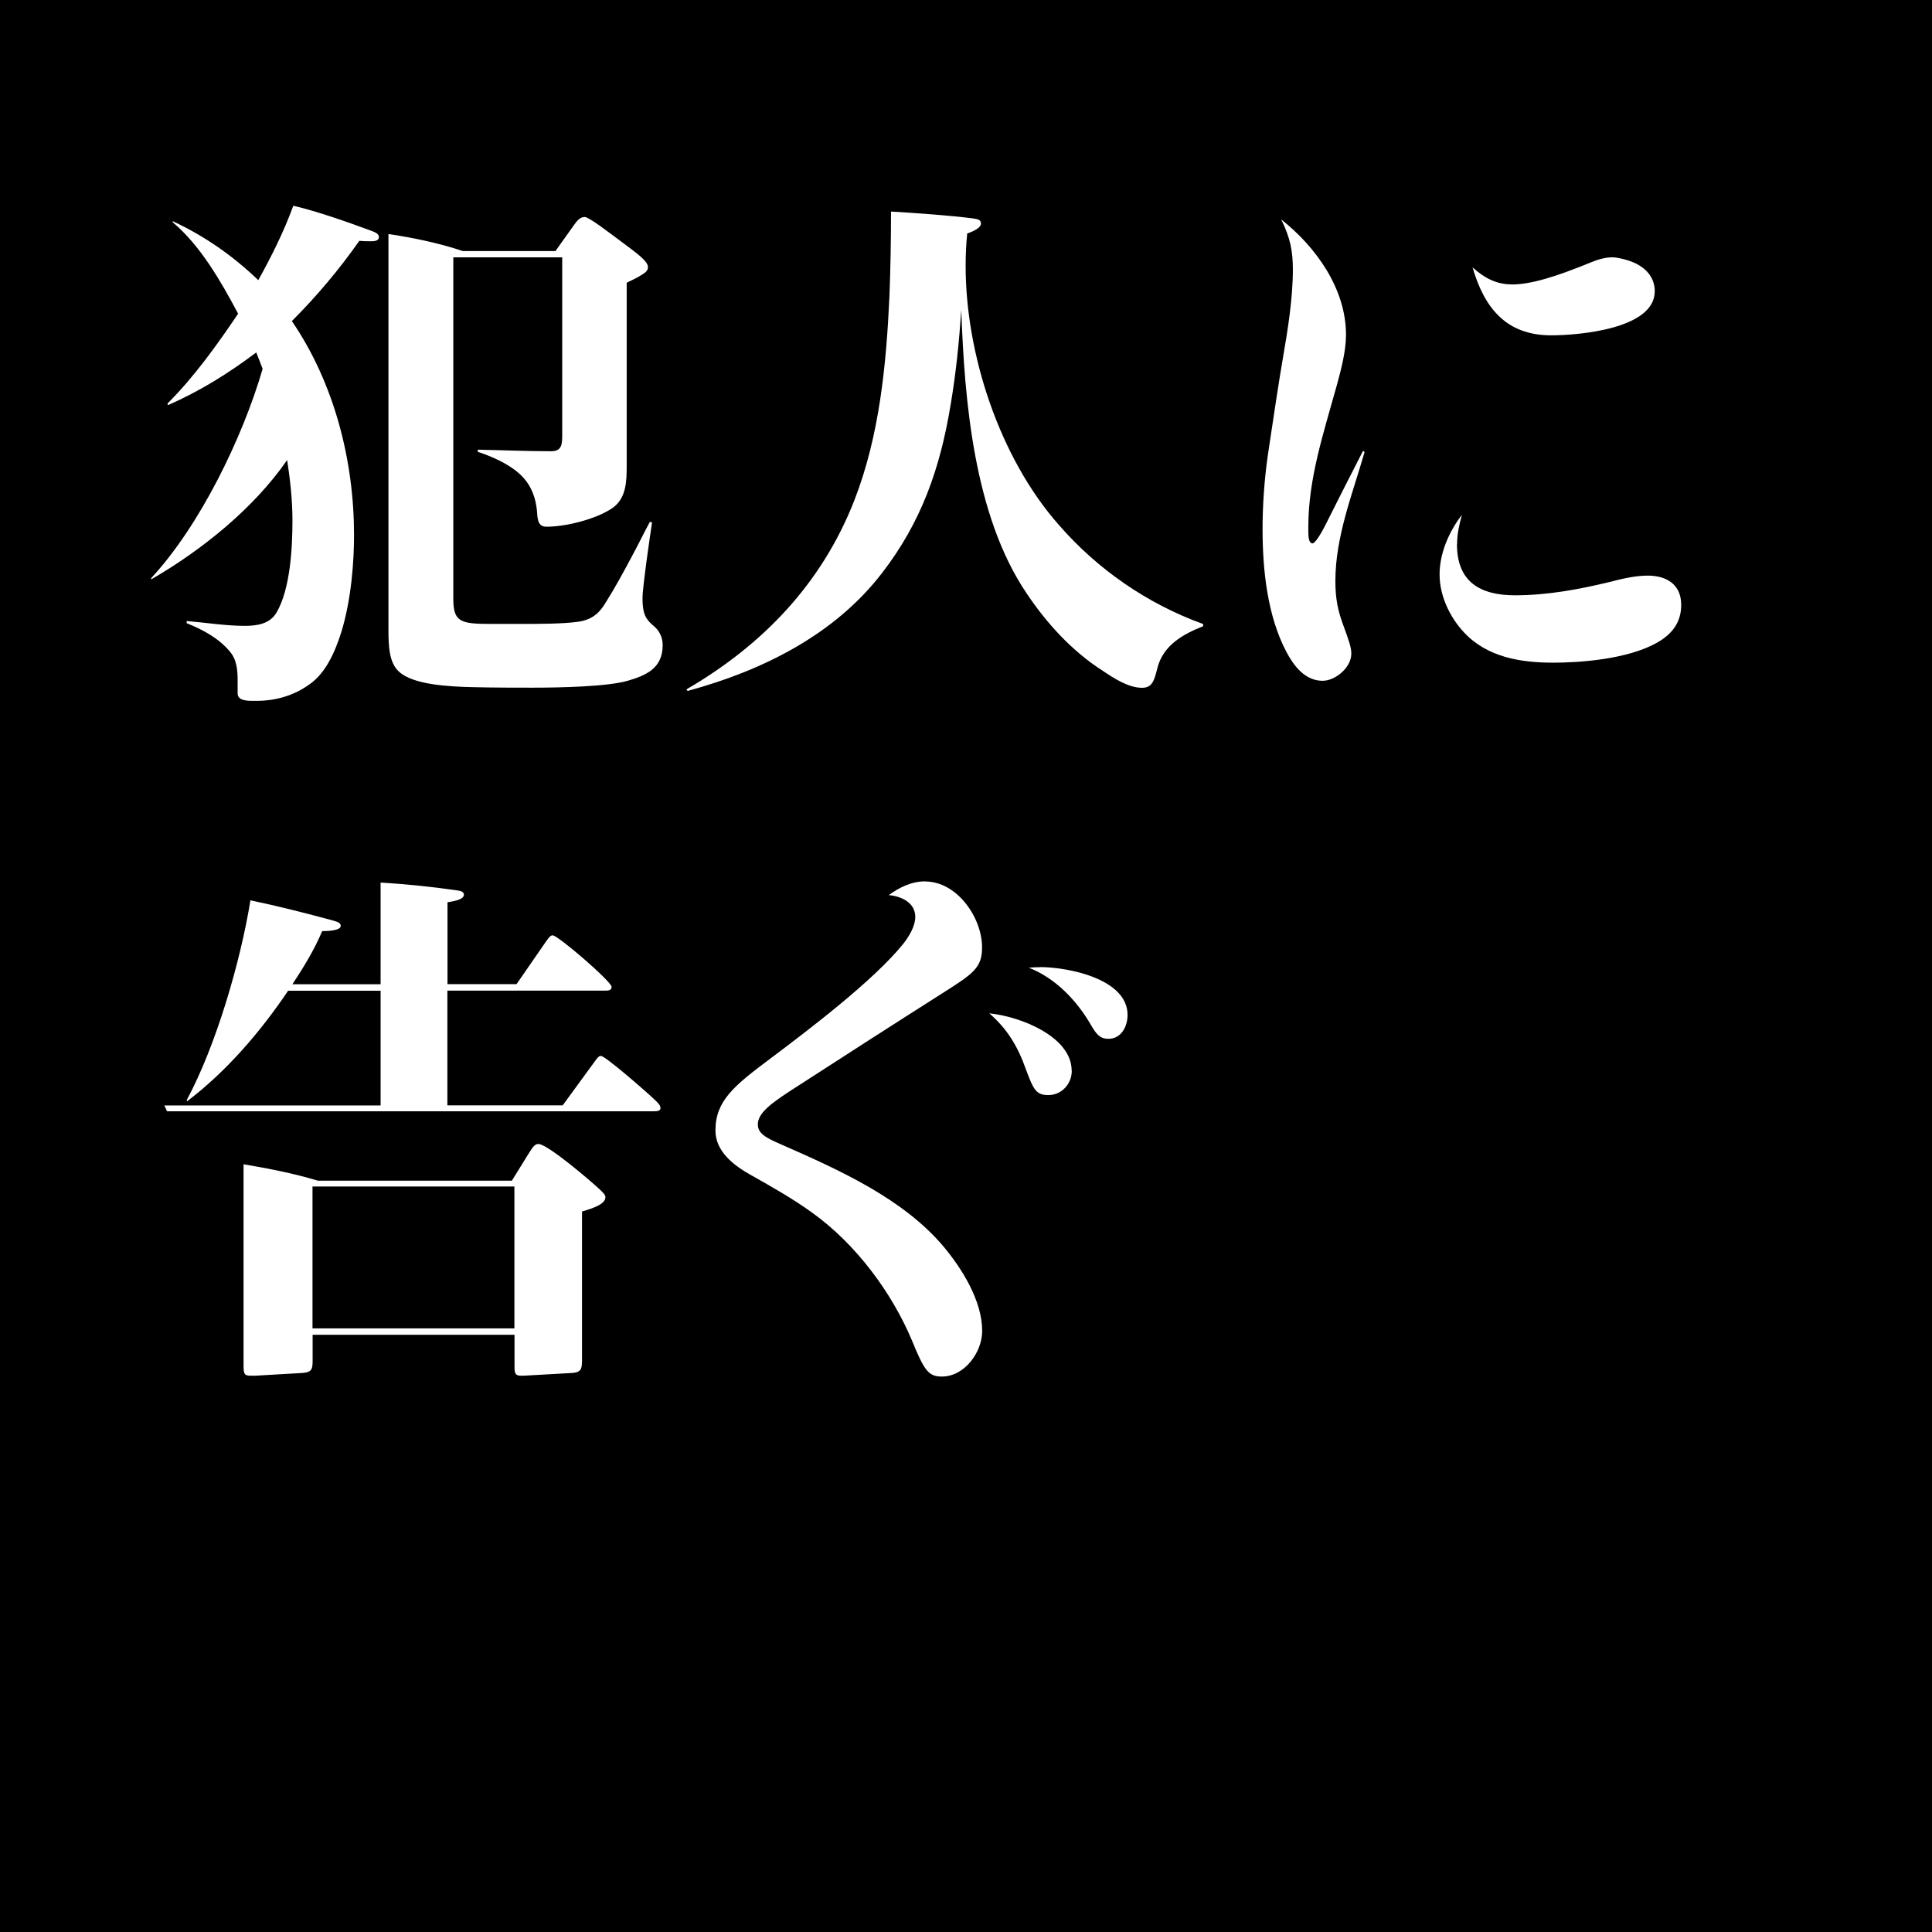
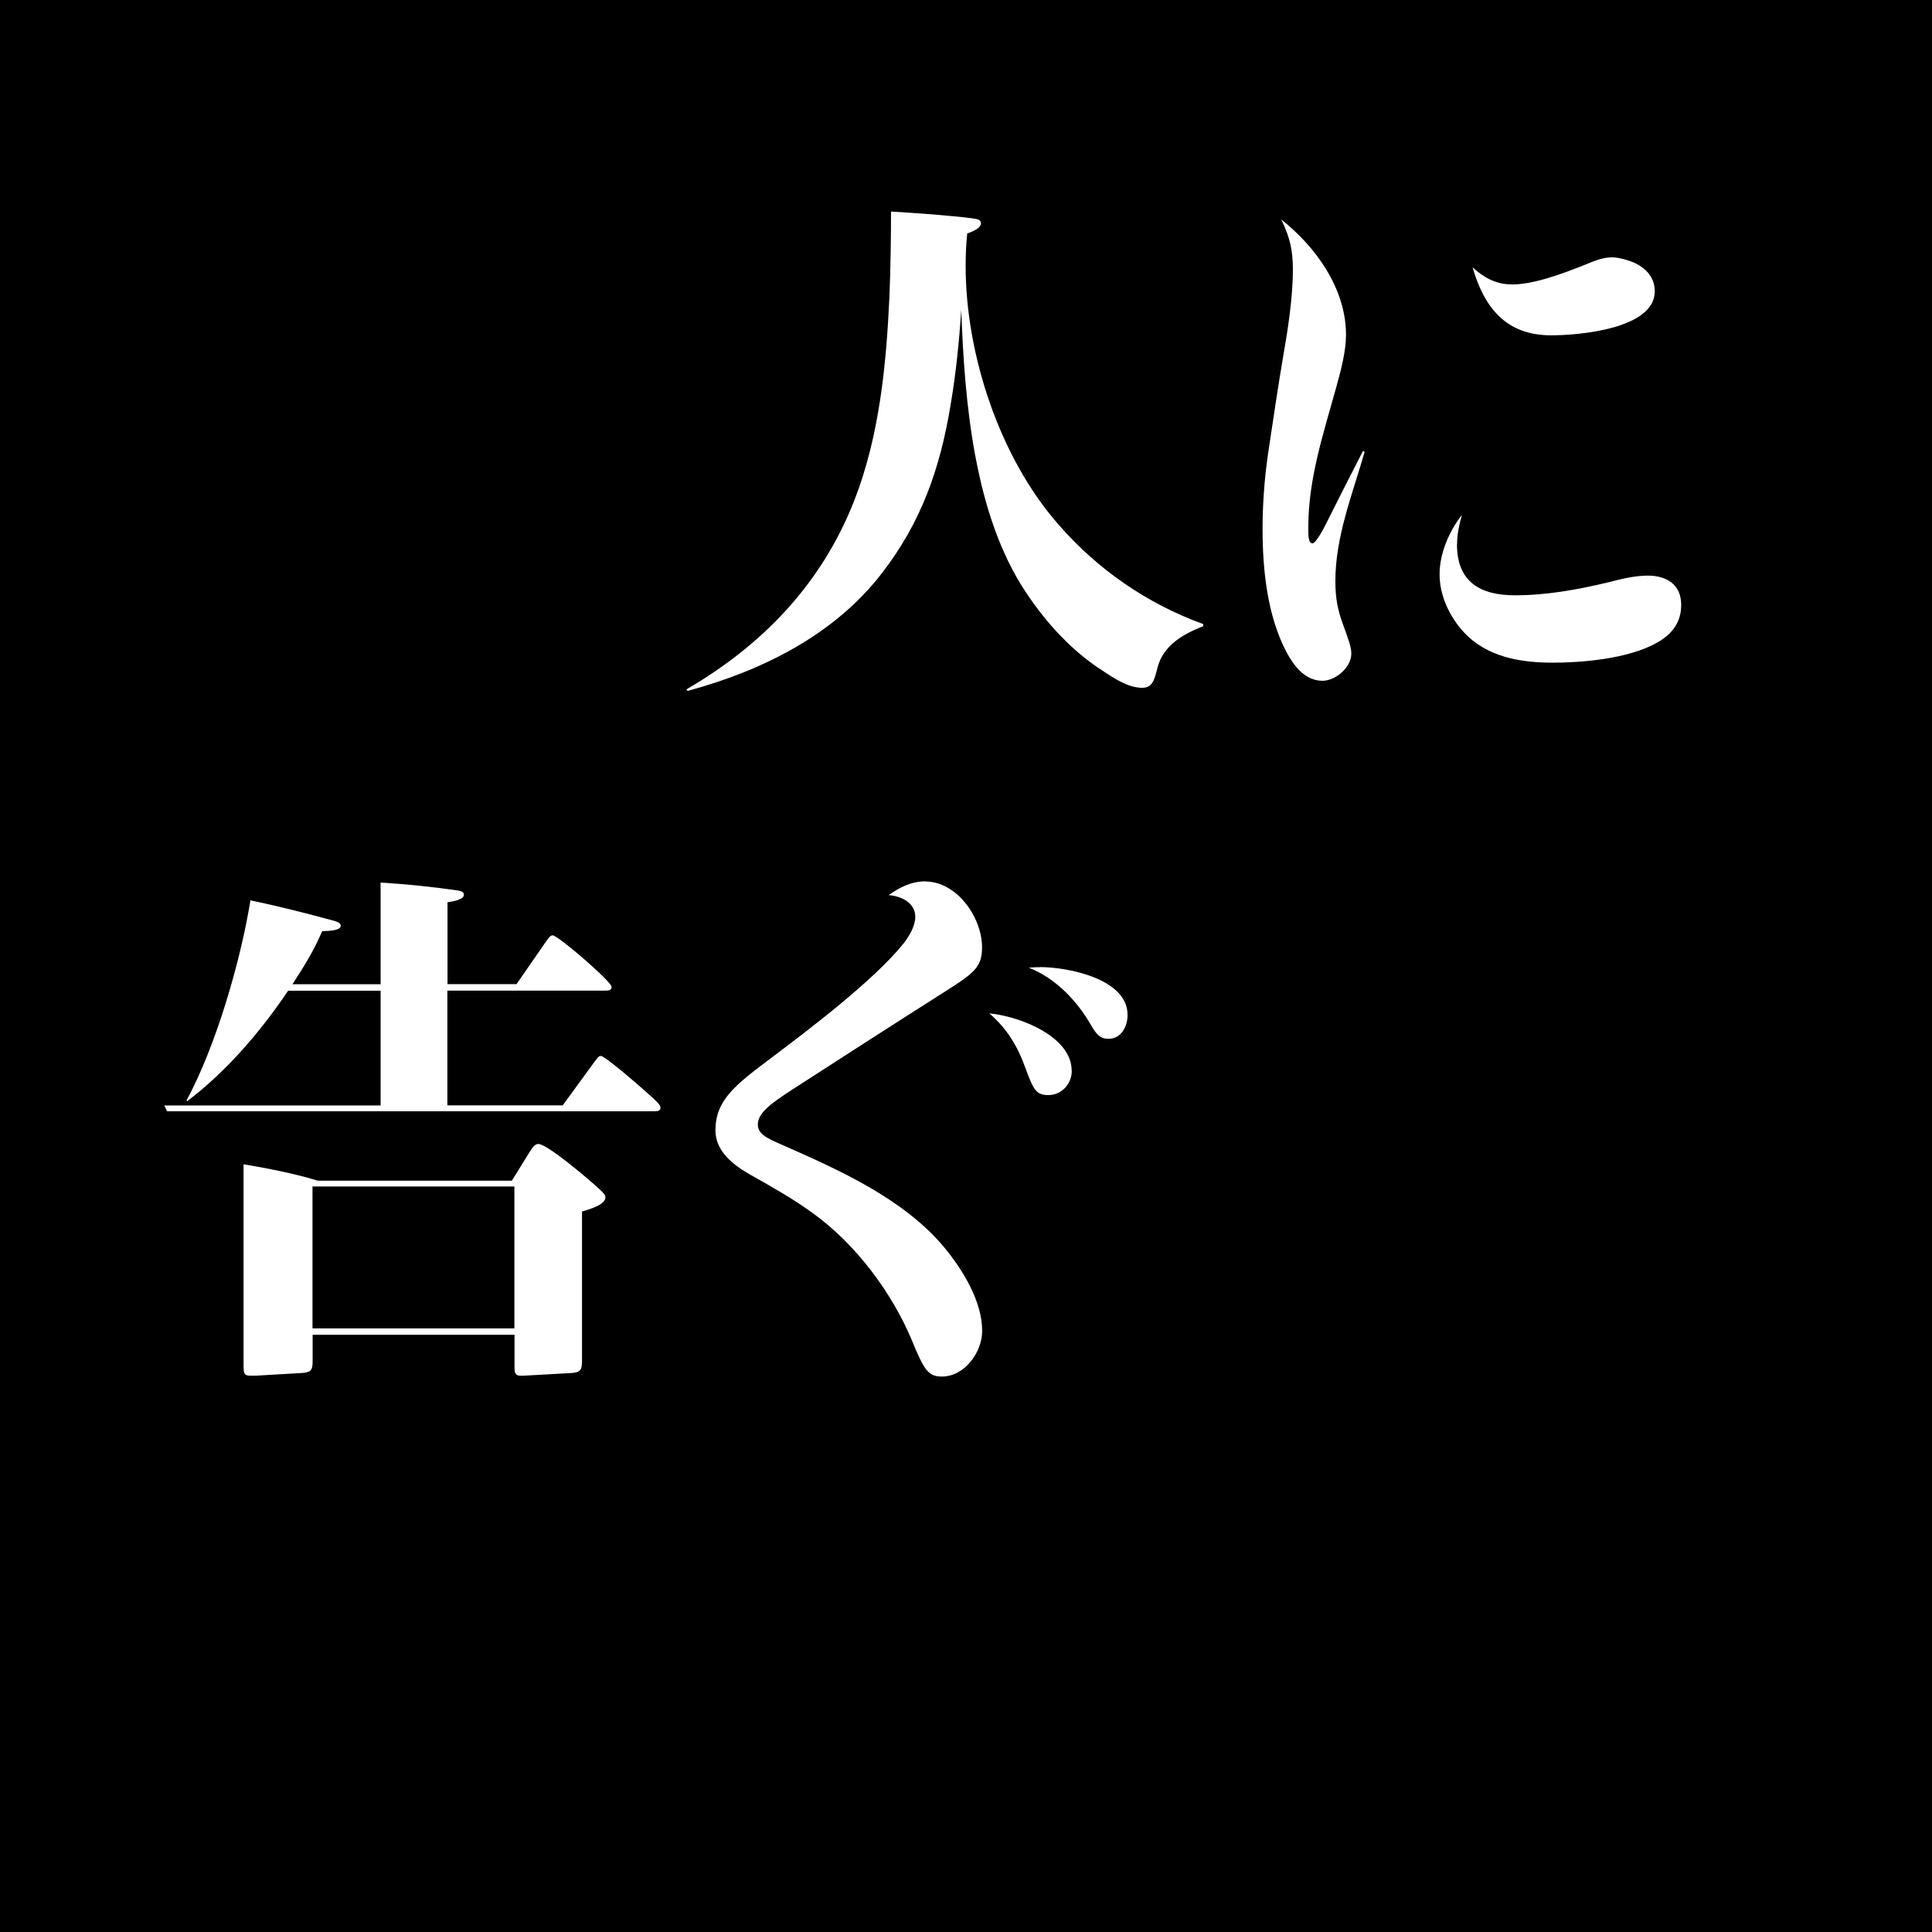
<svg xmlns="http://www.w3.org/2000/svg" id="_レイヤー_2" data-name="レイヤー 2" viewBox="0 0 160 160">
  <defs>
    <style>
      .cls-1, .cls-2 {
        stroke-width: 0px;
      }

      .cls-2 {
        fill: #fff;
      }
    </style>
  </defs>
  <g id="txt">
    <rect class="cls-1" width="160" height="160" />
    <g>
-       <path class="cls-2" d="M12.55,47.98l-.04-.09c4.05-4.36,7.57-11.62,9.24-17.34-.18-.48-.35-.92-.53-1.36-2.29,1.72-4.67,3.21-7.31,4.36l-.04-.13c2.24-2.24,4.09-4.84,5.85-7.44-1.45-2.73-3.12-5.63-5.41-7.57v-.09c2.64,1.23,4.97,2.86,7.08,4.88,1.1-1.98,2.11-4,2.9-6.16,1.94.44,4.67,1.41,6.56,2.11.22.09.53.22.53.48,0,.35-.44.35-.7.35-.31,0-.62,0-.92-.04-1.67,2.38-3.52,4.58-5.59,6.65,3.52,5.15,5.15,11.57,5.15,17.73,0,2.16-.22,5.32-1.06,8.05-.57,1.8-1.36,3.43-2.64,4.31-1.28.92-2.77,1.36-4.36,1.36h-.35c-.53,0-1.23-.04-1.23-.62v-.97c0-.88-.04-1.8-.66-2.51-.92-1.1-2.24-1.8-3.56-2.33v-.18c1.58.13,3.21.4,4.8.4.97,0,2.07-.13,2.64-1.1,1.14-1.94,1.32-5.37,1.32-7.61,0-1.67-.18-3.34-.44-5.02-2.77,4-7.04,7.44-11.22,9.86ZM46,20.79l1.54-2.16c.22-.31.48-.66.88-.66.35,0,1.89,1.19,3.3,2.24.88.66,1.94,1.41,1.94,1.89,0,.35-.22.48-.66.75-.35.22-.88.44-1.1.57v15.18c0,1.28-.04,2.68-1.19,3.48-1.36.92-3.83,1.54-5.46,1.54-.57,0-.7-.4-.75-.92-.09-1.76-.7-2.86-1.76-3.7-.84-.66-1.98-1.19-3.17-1.58v-.18c2.02.04,4.05.13,6.07.13.92,0,.92-.62.92-1.41v-14.65h-9.02v28.25c0,1.94.57,2.11,3.08,2.11h2.46c1.58,0,3.52,0,4.8-.18,1.32-.18,1.89-.92,2.33-1.67.75-1.19,1.41-2.42,2.07-3.65.53-.97,1.01-1.98,1.54-2.95l.18.04c-.13.92-.31,2.07-.44,3.08-.18,1.36-.35,2.68-.35,3.21,0,1.28.26,1.72.88,2.25.44.35.79.88.79,1.63,0,1.94-1.41,2.51-2.9,2.95-1.67.48-5.54.57-7.88.57-1.06,0-3.21,0-4.8-.04-2.24-.04-5.1-.22-6.25-1.28-.84-.75-.88-2.16-.88-3.52V19.38c2.07.31,4.18.75,6.16,1.41h7.66Z" />
      <path class="cls-2" d="M80.62,18.1c.31.04.62.09.62.4s-.4.57-1.14.84c-.09.88-.13,1.8-.13,2.68,0,7.35,2.82,15.89,7.7,21.43,3.21,3.7,7.35,6.56,11.97,8.23v.18c-1.67.66-3.3,1.58-3.78,3.43-.26,1.01-.4,1.67-1.28,1.67-1.14,0-2.33-.79-3.26-1.41-2.55-1.63-4.67-3.96-6.34-6.47-4.31-6.42-5.11-15.89-5.37-23.41-.18,2.64-.44,5.24-.88,7.83-.88,5.37-2.46,9.77-5.68,13.95-3.96,5.15-9.95,8.1-16.11,9.77l-.09-.13c6.21-3.61,11.18-8.67,13.91-15.67,2.07-5.33,2.64-11.18,2.9-16.9.09-2.33.13-4.67.13-7,2.16.13,4.75.31,6.82.57Z" />
      <path class="cls-2" d="M111.47,27.74c0,1.32-.4,2.86-.79,4.27-1.06,3.83-2.33,7.61-2.33,11.62v.4c0,.44.04.97.35.97.18,0,.62-.62,1.14-1.67,1.01-2.02,2.02-4,3.04-5.99l.13.09c-1.01,3.52-2.42,7-2.42,10.69,0,1.5.22,2.46.62,3.56.53,1.45.7,1.94.7,2.46,0,1.14-1.32,2.24-2.38,2.24-1.45,0-2.38-1.23-2.99-2.38-1.58-2.99-1.98-6.78-1.98-10.21,0-1.8.13-3.96.44-6.12.4-2.68.92-6.16,1.28-8.23.35-2.02.79-4.71.79-7.13,0-1.5-.22-2.64-.97-4.14,2.9,2.29,5.37,5.76,5.37,9.55ZM120.66,45.08c0,3.12,1.94,4.22,4.8,4.22,2.64,0,5.28-.48,7.83-1.1,1.01-.26,2.11-.53,3.17-.53,1.58,0,2.77.75,2.77,2.42,0,1.45-.75,2.42-1.98,3.12-2.46,1.41-6.51,1.67-8.62,1.67-2.68,0-5.46-.44-7.39-2.51-1.19-1.28-2.02-3.04-2.02-4.8s.79-3.57,1.85-4.93c-.22.79-.4,1.58-.4,2.42ZM125.15,23.56c1.67,0,3.74-.66,6.65-1.85.53-.22,1.14-.4,1.72-.4.4,0,1.23.18,1.89.48.84.4,1.63,1.14,1.63,2.33,0,3.12-6.29,3.65-8.58,3.65-3.74,0-5.54-2.29-6.51-5.63.92.84,1.94,1.41,3.21,1.41Z" />
      <path class="cls-2" d="M31.52,81.5v-8.41c2.16.13,4.27.35,6.42.66.26.04.48.13.48.35,0,.44-1.06.57-1.36.62v6.78h5.72l2.46-3.56c.22-.31.35-.48.53-.48.44,0,4.88,3.83,4.88,4.27,0,.31-.31.31-.57.31h-13.03v9.5h9.55l2.6-3.56c.31-.44.4-.53.57-.53.35,0,3.65,2.86,4.53,3.7.22.22.4.4.4.62,0,.26-.35.26-.57.26H13.83l-.22-.48h17.91v-9.5h-7.66c-2.29,3.39-5.06,6.64-8.36,9.15l-.04-.09c2.42-4.49,4.45-11.44,5.28-16.55,2.29.48,4.58,1.06,6.82,1.67.31.09.66.18.66.44,0,.44-1.28.44-1.54.44-.66,1.58-1.54,2.99-2.46,4.4h7.3ZM42.39,97.78l1.36-2.2c.4-.66.57-.84.84-.84.75,0,4.36,3.08,5.15,3.83.22.22.4.4.4.57,0,.53-.84.88-1.94,1.19v12.37c0,.75-.13.97-.92,1.01l-3.92.22h-.22c-.48,0-.53-.22-.53-.75v-2.64h-16.72v2.25c0,.75-.22.88-.97.92l-3.78.22h-.4c-.57,0-.57-.22-.57-1.01v-16.5c2.07.35,4.14.75,6.16,1.36h16.06ZM25.88,110.01h16.72v-11.75h-16.72v11.75Z" />
      <path class="cls-2" d="M76.62,73c2.64,0,4.71,2.99,4.71,5.46,0,1.67-.7,2.16-3.26,3.78-4.22,2.68-8.54,5.46-12.76,8.19-1.32.88-2.55,1.72-2.55,2.68,0,.75.62,1.1,1.94,1.67,4.8,2.11,10.12,4.49,13.47,8.49,1.54,1.85,3.17,4.49,3.17,6.95,0,1.76-1.45,3.78-3.34,3.78-1.1,0-1.45-.48-2.46-2.95-1.67-4-4.67-8.05-8.32-10.65-1.58-1.14-3.3-2.11-5.02-3.08-1.41-.79-2.95-1.94-2.95-3.7,0-2.46,1.54-3.7,4.53-5.94,3.17-2.38,8.62-6.51,11.05-9.55.48-.62.97-1.45.97-2.2,0-1.19-1.19-1.72-2.2-1.8.92-.66,1.89-1.14,3.04-1.14ZM88.76,88.67c0,1.1-.84,2.02-1.94,2.02-1.01,0-1.23-.44-1.85-2.11-.7-1.98-1.58-3.39-3.04-4.66,2.6.26,6.82,1.94,6.82,4.75ZM86.12,80.09c2.33,0,7.26.97,7.26,3.96,0,.97-.53,1.98-1.58,1.98-.66,0-.97-.31-1.45-1.14-1.14-1.98-2.9-3.87-5.15-4.75.44-.04.66-.04.92-.04Z" />
    </g>
  </g>
</svg>